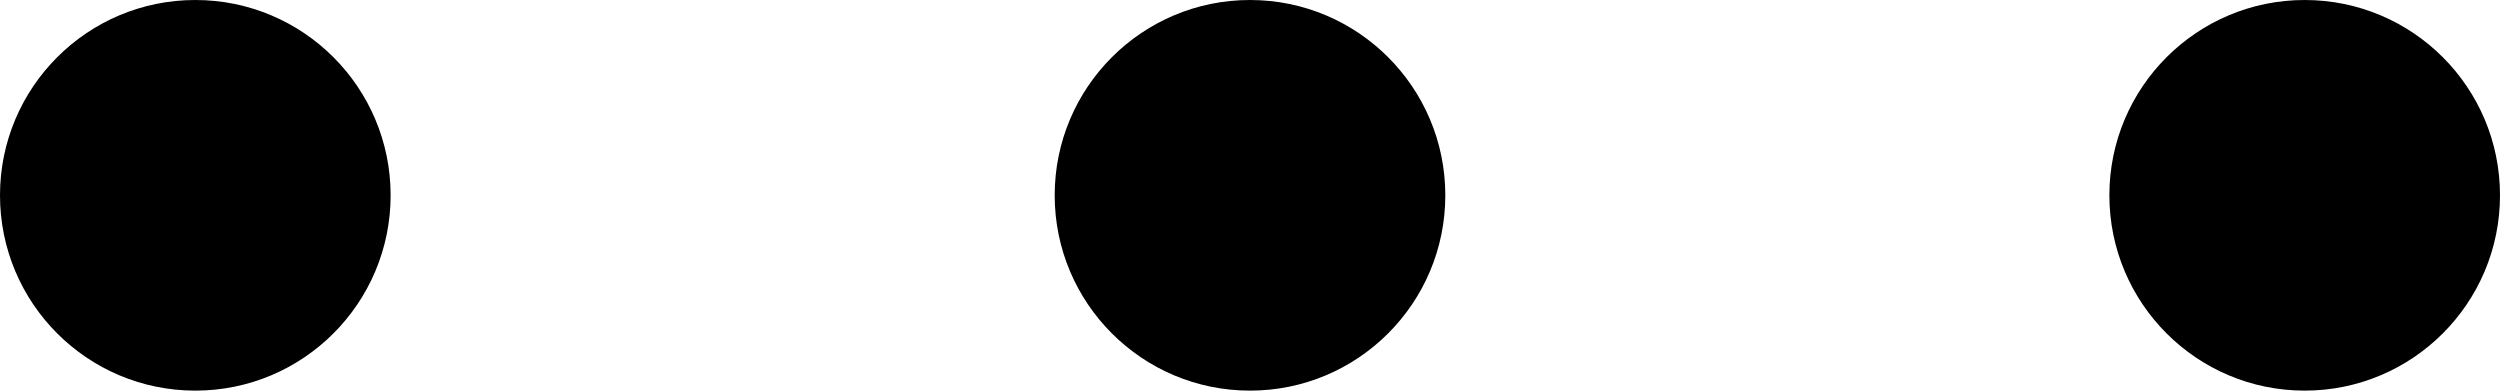
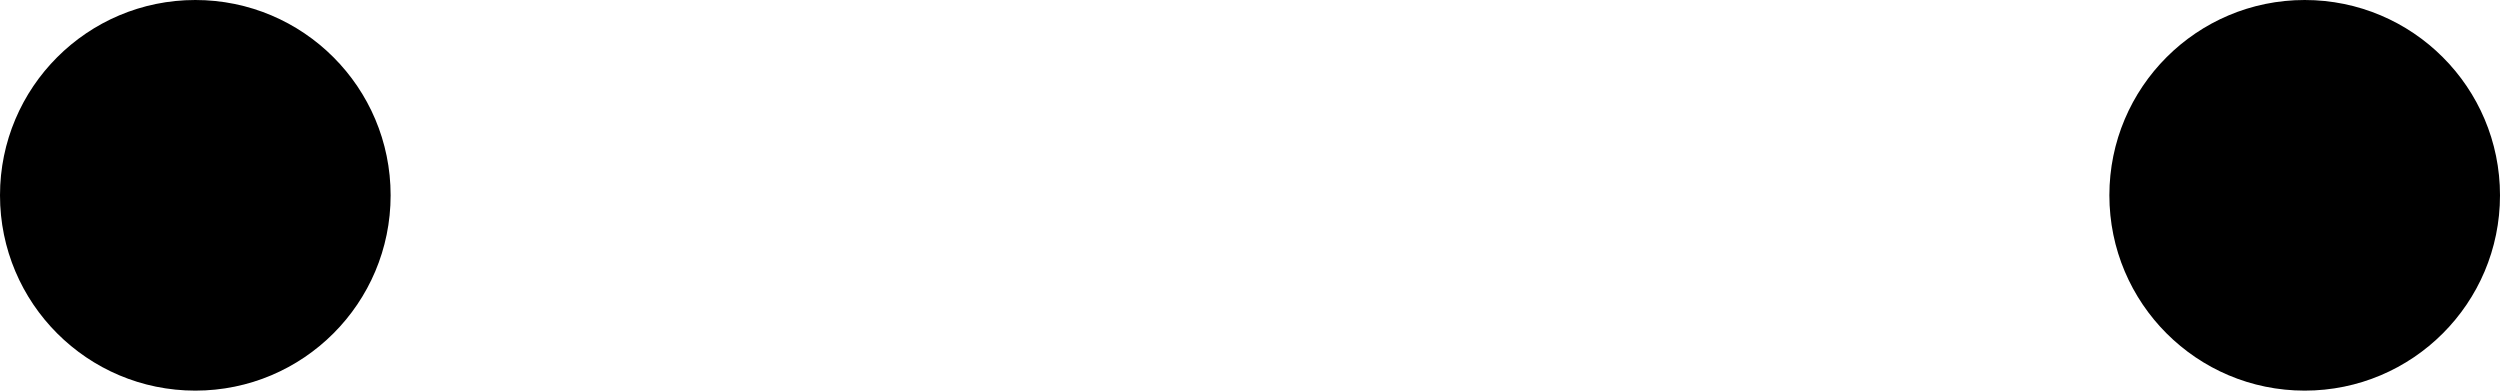
<svg xmlns="http://www.w3.org/2000/svg" width="64px" height="10px" viewBox="0 0 64 10" version="1.1">
  <title>older-projects</title>
  <desc>Created with Sketch.</desc>
  <g id="Page-1" stroke="none" stroke-width="1" fill="none" fill-rule="evenodd">
    <g id="Desktop-HD-Copy" transform="translate(-1491, -780)" fill="#000000">
      <g id="older-projects" transform="translate(1491, 780)">
        <circle id="Oval" cx="5" cy="5" r="5" />
-         <circle id="Oval" cx="32" cy="5" r="5" />
        <circle id="Oval" cx="59" cy="5" r="5" />
      </g>
    </g>
  </g>
</svg>